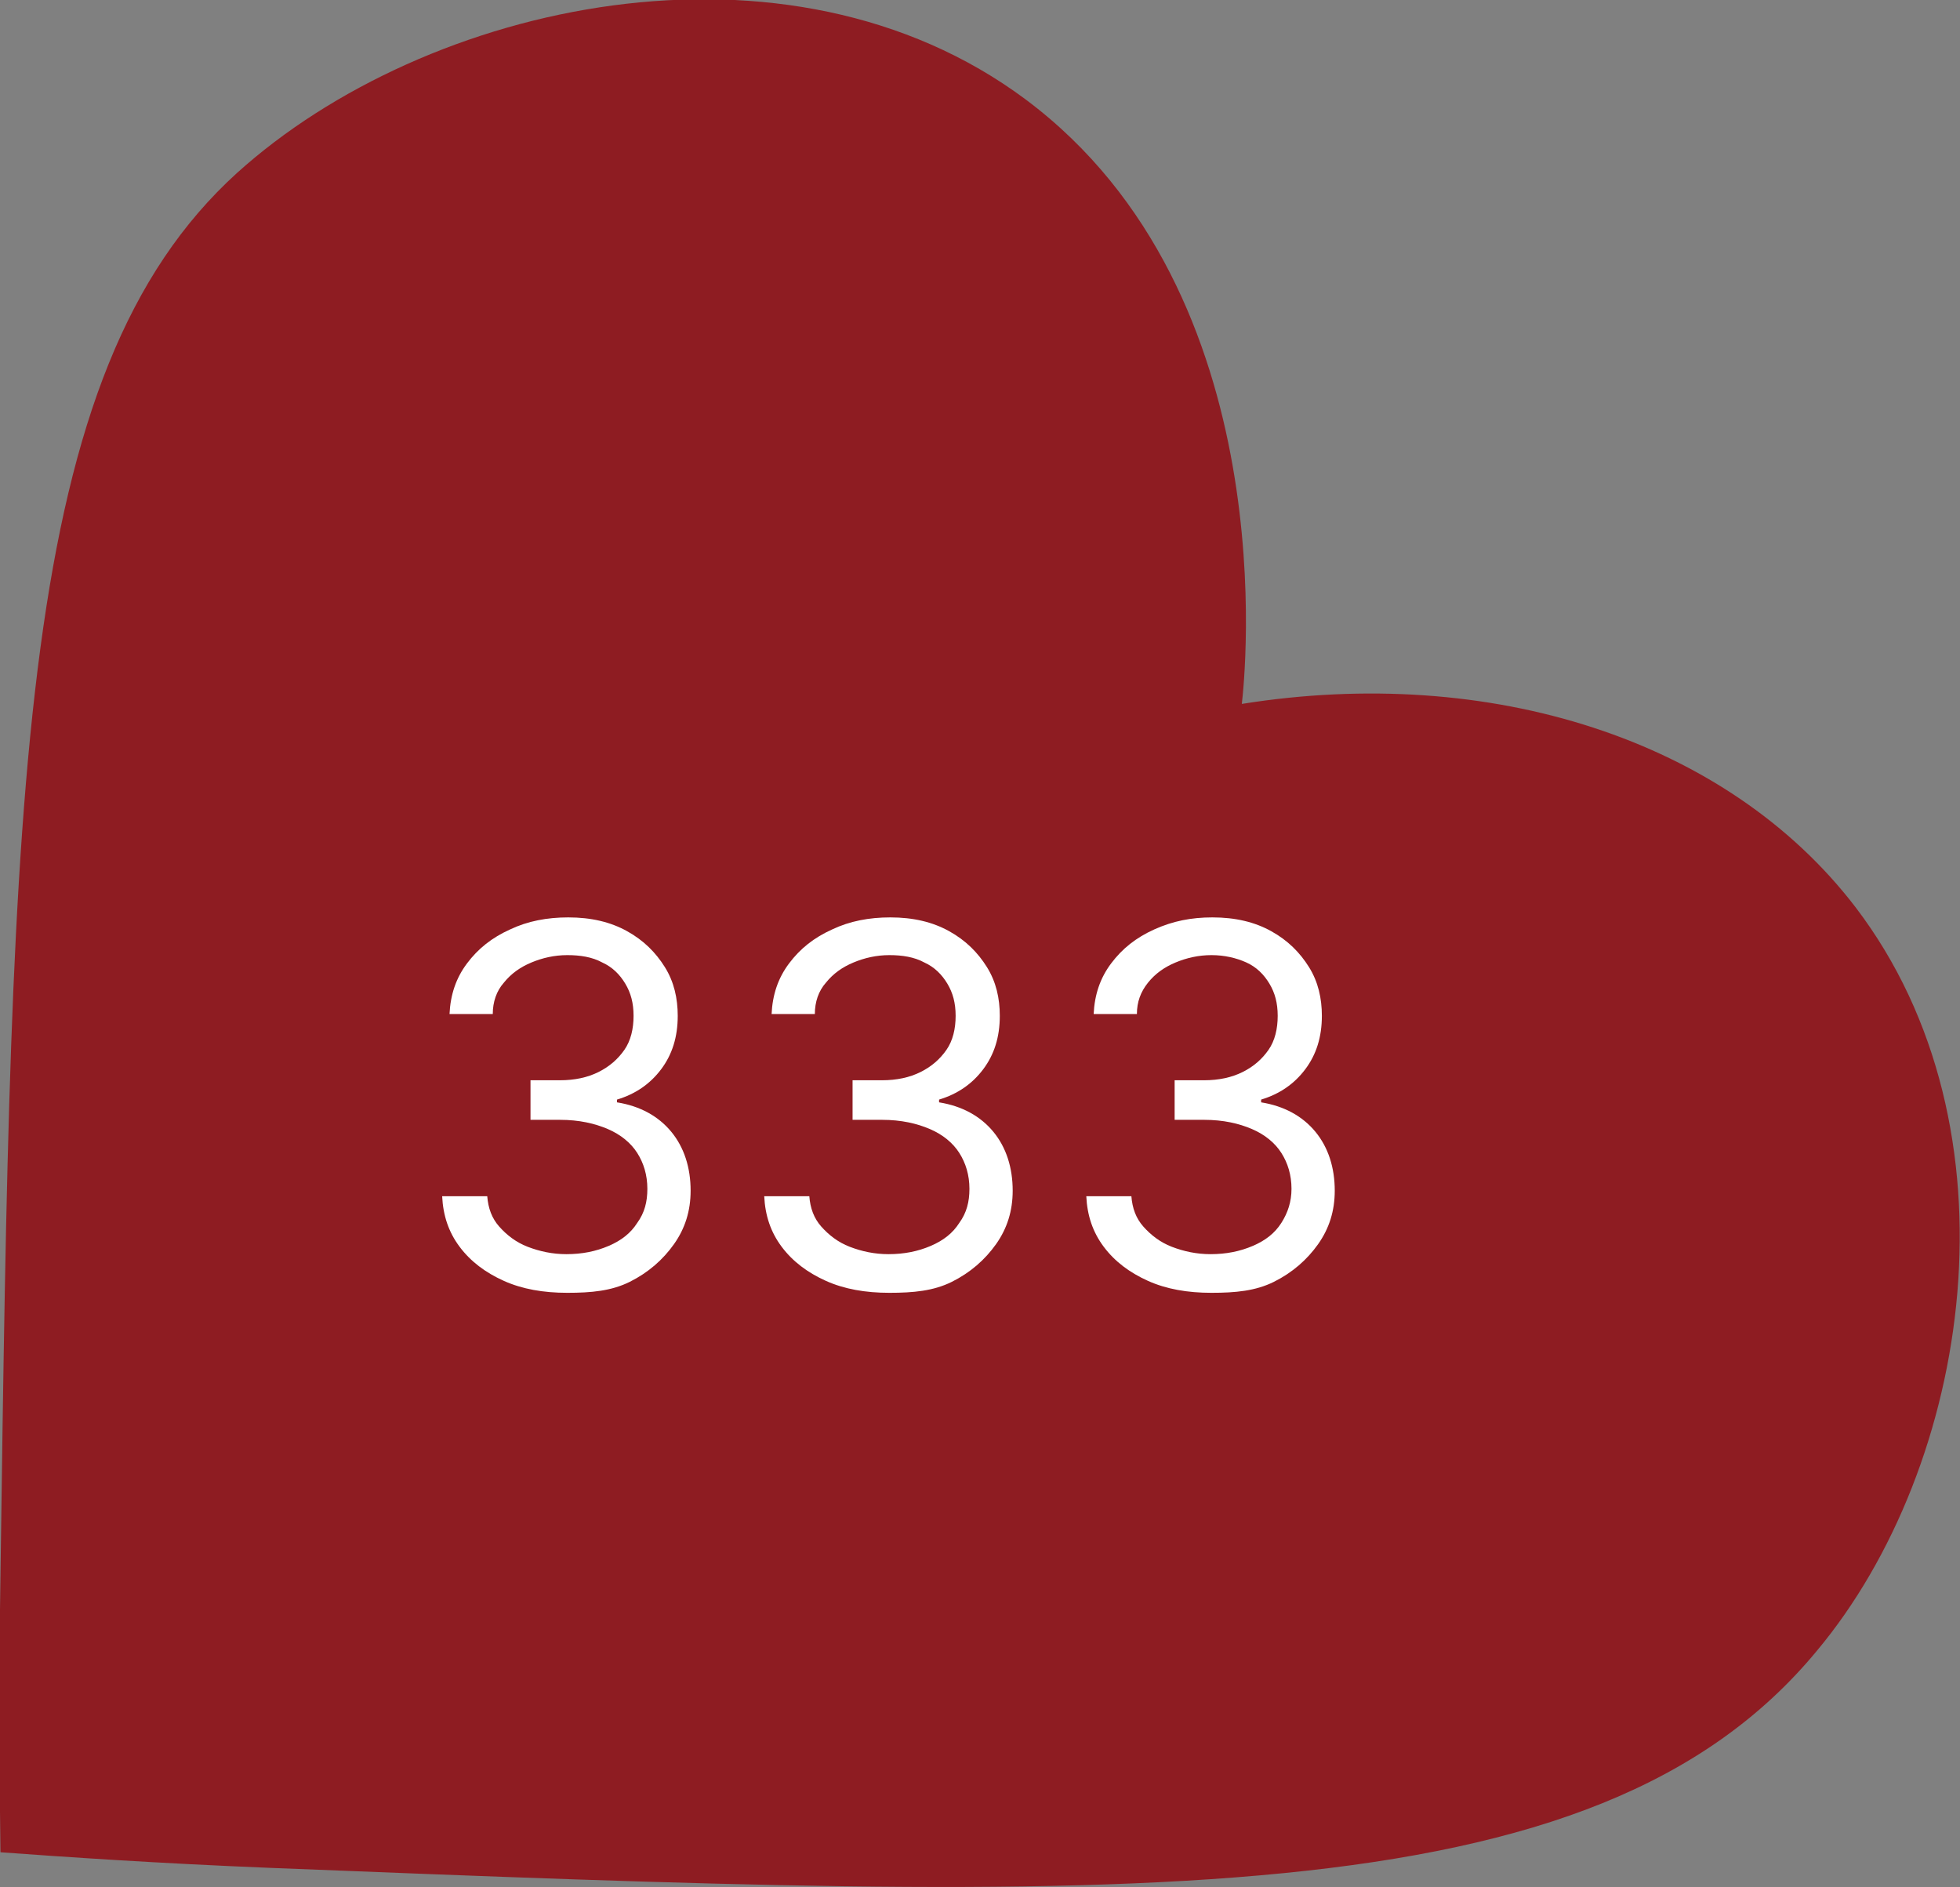
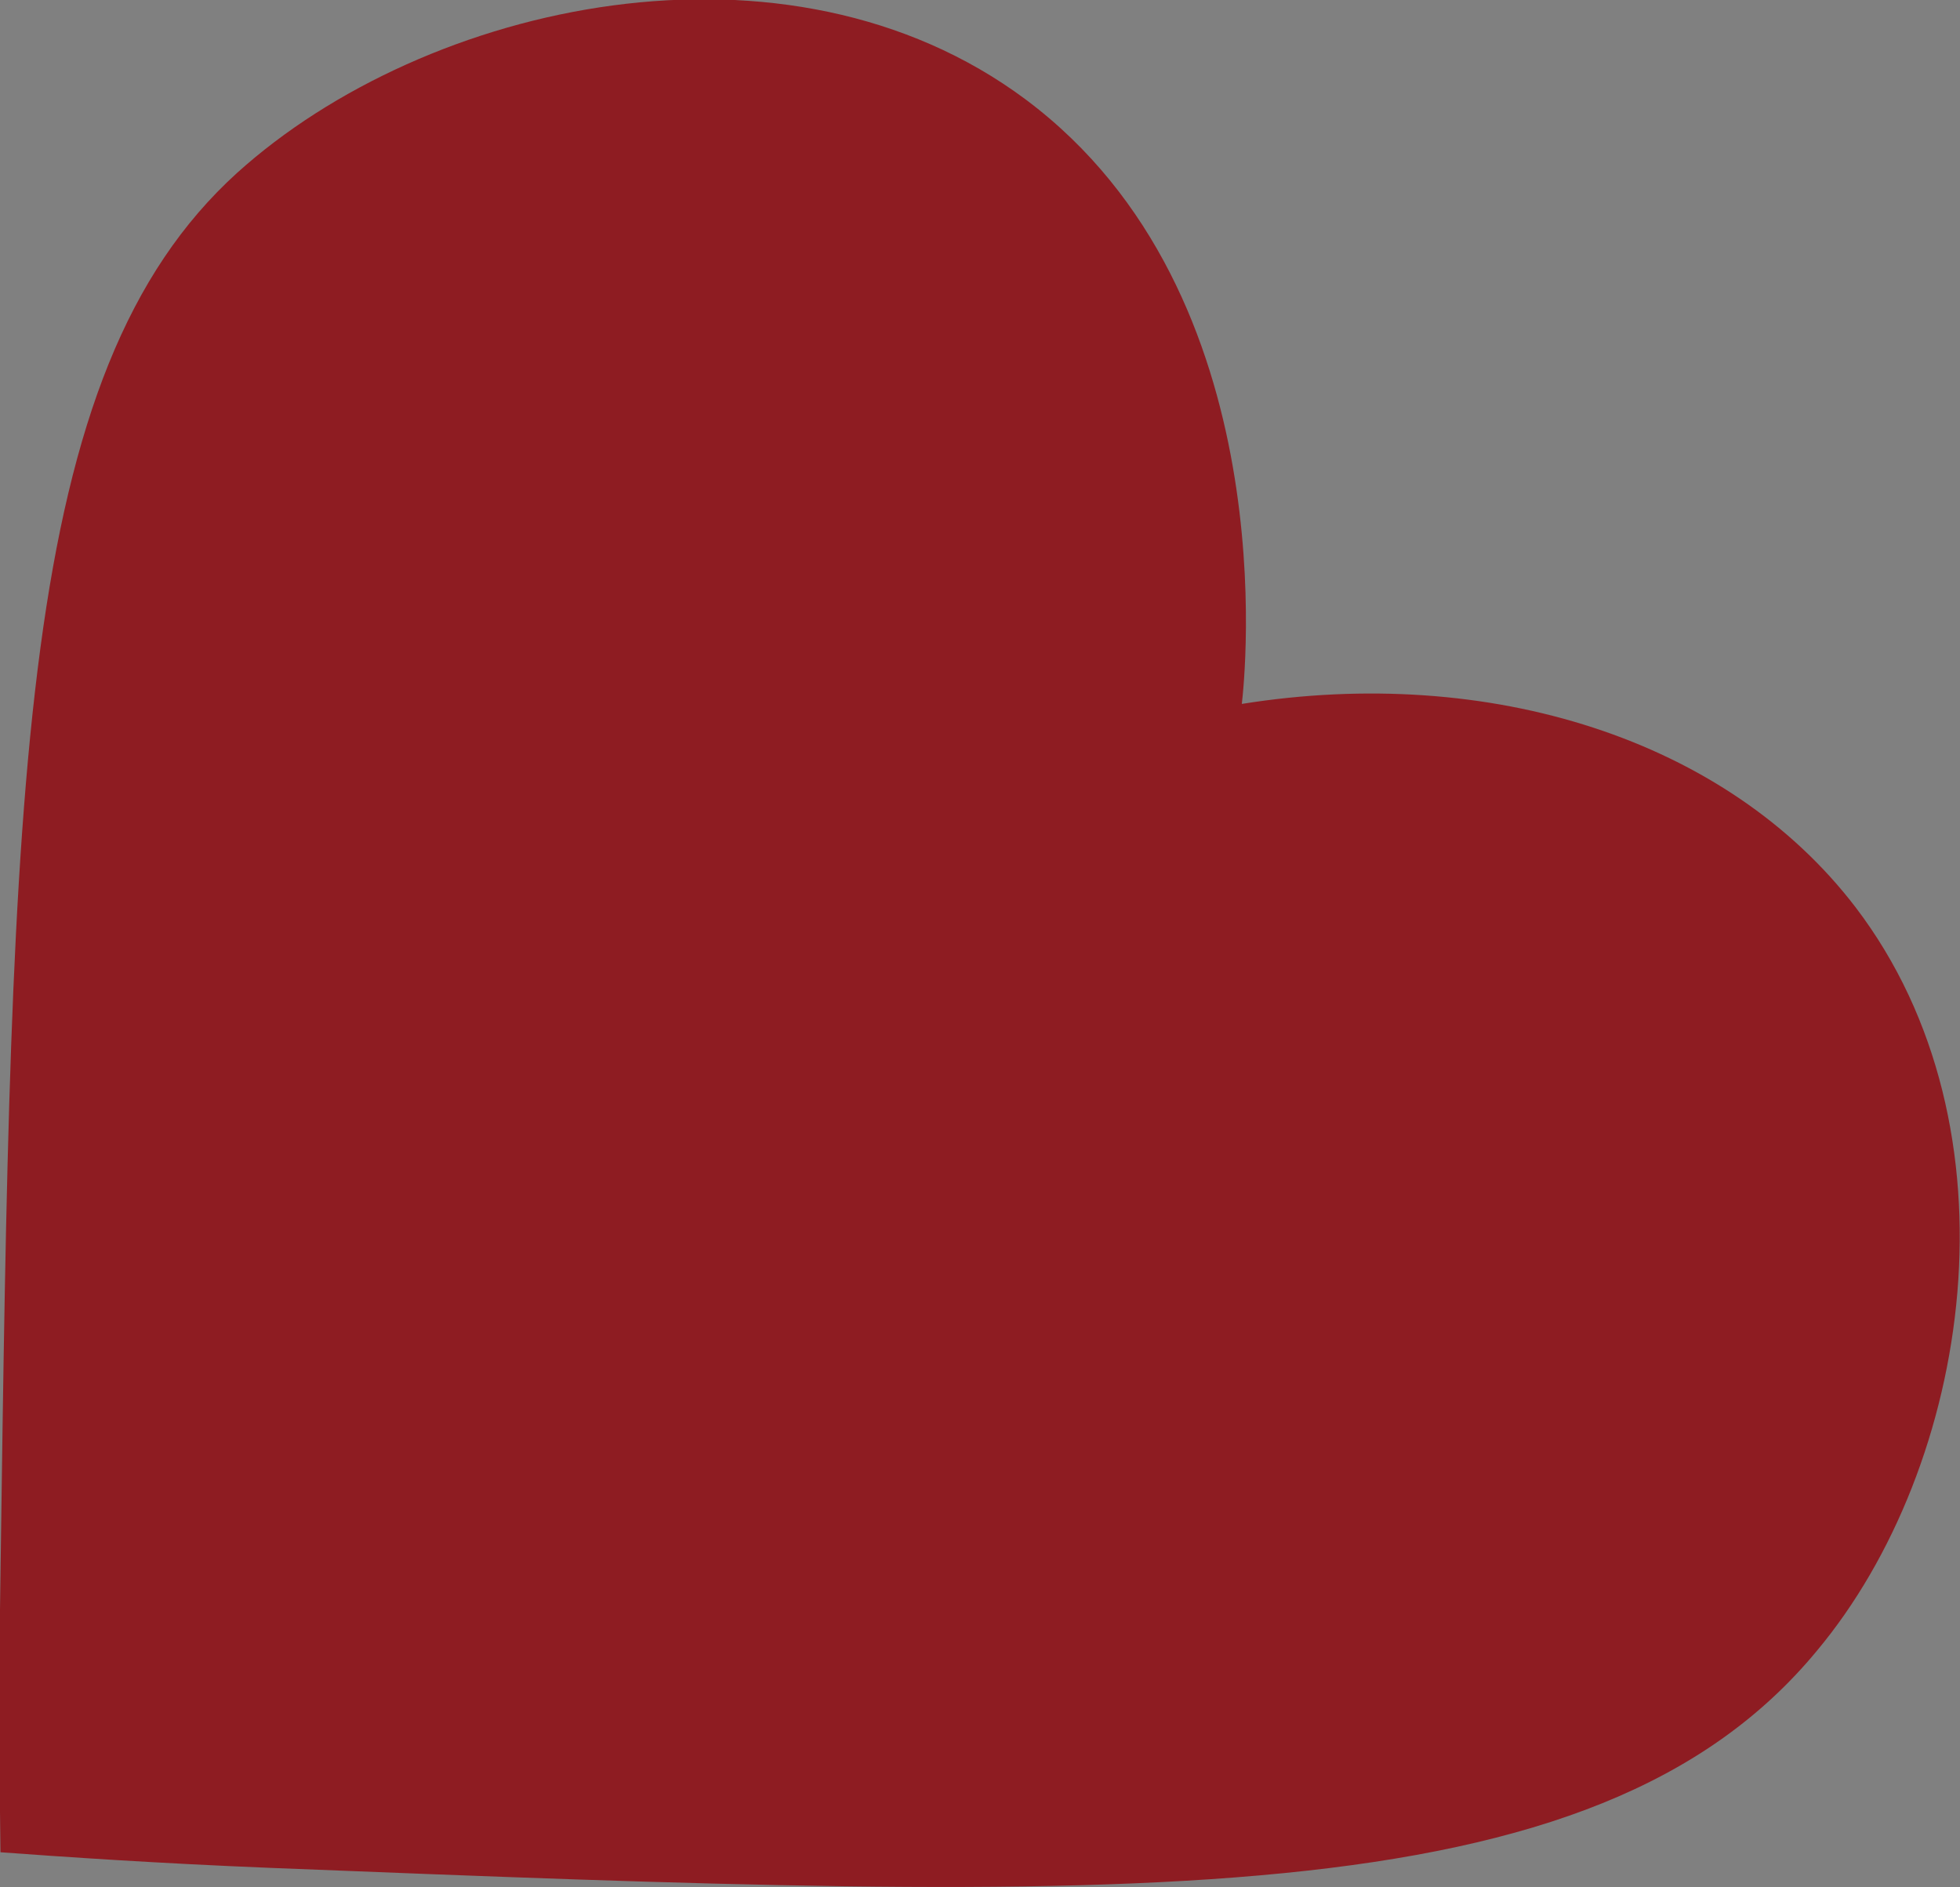
<svg xmlns="http://www.w3.org/2000/svg" version="1.1" id="Warstwa_1" x="0px" y="0px" viewBox="0 0 213 205.1" style="enable-background:new 0 0 213 205.1;" xml:space="preserve">
  <rect x="0" y="0" width="213" height="205.1" fill="#808080" stroke="none" />
  <style type="text/css">
	.st0{fill:#8E1C22;}
	.st1{enable-background:new    ;}
	.st2{fill:#FFFFFF;}
</style>
  <g transform="translate(73.251 -12909.999)">
    <path class="st0" d="M128.4,13008.6c-14-18.3-39.8-26.4-66.7-22.1c0.3-2.5,4.9-44.5-23.5-65.7c-25.9-19.3-65.1-10.6-85.7,8   c-23.9,21.7-24.5,65.2-25.7,152.4c-0.2,12.3-0.1,22.7,0,30.1c6.8,0.5,17,1.2,29.4,1.7c93.5,3.7,143.8,5.7,168-23.6   C141,13069.3,146.7,13032.6,128.4,13008.6L128.4,13008.6z" />
    <g class="st1">
-       <path class="st2" d="M-11.6,13050.5c-2.6,0-4.9-0.4-6.9-1.3s-3.6-2.1-4.8-3.7c-1.2-1.6-1.8-3.4-1.9-5.5h4.9    c0.1,1.3,0.5,2.4,1.3,3.3s1.8,1.7,3.1,2.2c1.3,0.5,2.7,0.8,4.2,0.8c1.7,0,3.2-0.3,4.6-0.9s2.4-1.4,3.1-2.5    c0.8-1.1,1.1-2.3,1.1-3.7c0-1.5-0.4-2.8-1.1-3.9c-0.7-1.1-1.8-2-3.2-2.6s-3.1-1-5.2-1h-3.2v-4.3h3.2c1.6,0,3-0.3,4.2-0.9    c1.2-0.6,2.1-1.4,2.8-2.4s1-2.3,1-3.7c0-1.4-0.3-2.5-0.9-3.5c-0.6-1-1.4-1.8-2.5-2.3c-1.1-0.6-2.4-0.8-3.8-0.8    c-1.4,0-2.7,0.3-3.9,0.8c-1.2,0.5-2.2,1.2-3,2.2c-0.8,0.9-1.2,2.1-1.2,3.4h-4.7c0.1-2.1,0.7-3.9,1.9-5.5c1.2-1.6,2.7-2.8,4.7-3.7    c1.9-0.9,4-1.3,6.3-1.3c2.5,0,4.6,0.5,6.4,1.5c1.8,1,3.1,2.3,4.1,3.9c1,1.6,1.4,3.4,1.4,5.3c0,2.3-0.6,4.2-1.8,5.8    c-1.2,1.6-2.8,2.7-4.8,3.3v0.3c2.5,0.4,4.5,1.5,5.9,3.2c1.4,1.7,2.1,3.9,2.1,6.4c0,2.2-0.6,4.1-1.8,5.8c-1.2,1.7-2.8,3.1-4.8,4.1    S-9,13050.5-11.6,13050.5z" />
-       <path class="st2" d="M23.4,13050.5c-2.6,0-4.9-0.4-6.9-1.3s-3.6-2.1-4.8-3.7c-1.2-1.6-1.8-3.4-1.9-5.5h4.9    c0.1,1.3,0.5,2.4,1.3,3.3s1.8,1.7,3.1,2.2c1.3,0.5,2.7,0.8,4.2,0.8c1.7,0,3.2-0.3,4.6-0.9s2.4-1.4,3.1-2.5    c0.8-1.1,1.1-2.3,1.1-3.7c0-1.5-0.4-2.8-1.1-3.9c-0.7-1.1-1.8-2-3.2-2.6s-3.1-1-5.2-1h-3.2v-4.3h3.2c1.6,0,3-0.3,4.2-0.9    c1.2-0.6,2.1-1.4,2.8-2.4s1-2.3,1-3.7c0-1.4-0.3-2.5-0.9-3.5c-0.6-1-1.4-1.8-2.5-2.3c-1.1-0.6-2.4-0.8-3.8-0.8    c-1.4,0-2.7,0.3-3.9,0.8c-1.2,0.5-2.2,1.2-3,2.2c-0.8,0.9-1.2,2.1-1.2,3.4h-4.7c0.1-2.1,0.7-3.9,1.9-5.5c1.2-1.6,2.7-2.8,4.7-3.7    c1.9-0.9,4-1.3,6.3-1.3c2.5,0,4.6,0.5,6.4,1.5c1.8,1,3.1,2.3,4.1,3.9s1.4,3.4,1.4,5.3c0,2.3-0.6,4.2-1.8,5.8    c-1.2,1.6-2.8,2.7-4.8,3.3v0.3c2.5,0.4,4.5,1.5,5.9,3.2c1.4,1.7,2.1,3.9,2.1,6.4c0,2.2-0.6,4.1-1.8,5.8c-1.2,1.7-2.8,3.1-4.8,4.1    S26,13050.5,23.4,13050.5z" />
-       <path class="st2" d="M58.4,13050.5c-2.6,0-4.9-0.4-6.9-1.3s-3.6-2.1-4.8-3.7s-1.8-3.4-1.9-5.5h4.9c0.1,1.3,0.5,2.4,1.3,3.3    s1.8,1.7,3.1,2.2s2.7,0.8,4.2,0.8c1.7,0,3.2-0.3,4.6-0.9s2.4-1.4,3.1-2.5s1.1-2.3,1.1-3.7c0-1.5-0.4-2.8-1.1-3.9s-1.8-2-3.2-2.6    s-3.1-1-5.2-1h-3.2v-4.3h3.2c1.6,0,3-0.3,4.2-0.9s2.1-1.4,2.8-2.4s1-2.3,1-3.7c0-1.4-0.3-2.5-0.9-3.5s-1.4-1.8-2.5-2.3    s-2.4-0.8-3.8-0.8c-1.4,0-2.7,0.3-3.9,0.8s-2.2,1.2-3,2.2s-1.2,2.1-1.2,3.4h-4.7c0.1-2.1,0.7-3.9,1.9-5.5s2.7-2.8,4.7-3.7    s4-1.3,6.3-1.3c2.5,0,4.6,0.5,6.4,1.5s3.1,2.3,4.1,3.9s1.4,3.4,1.4,5.3c0,2.3-0.6,4.2-1.8,5.8s-2.8,2.7-4.8,3.3v0.3    c2.5,0.4,4.5,1.5,5.9,3.2s2.1,3.9,2.1,6.4c0,2.2-0.6,4.1-1.8,5.8s-2.8,3.1-4.8,4.1S61,13050.5,58.4,13050.5z" />
-     </g>
+       </g>
  </g>
</svg>